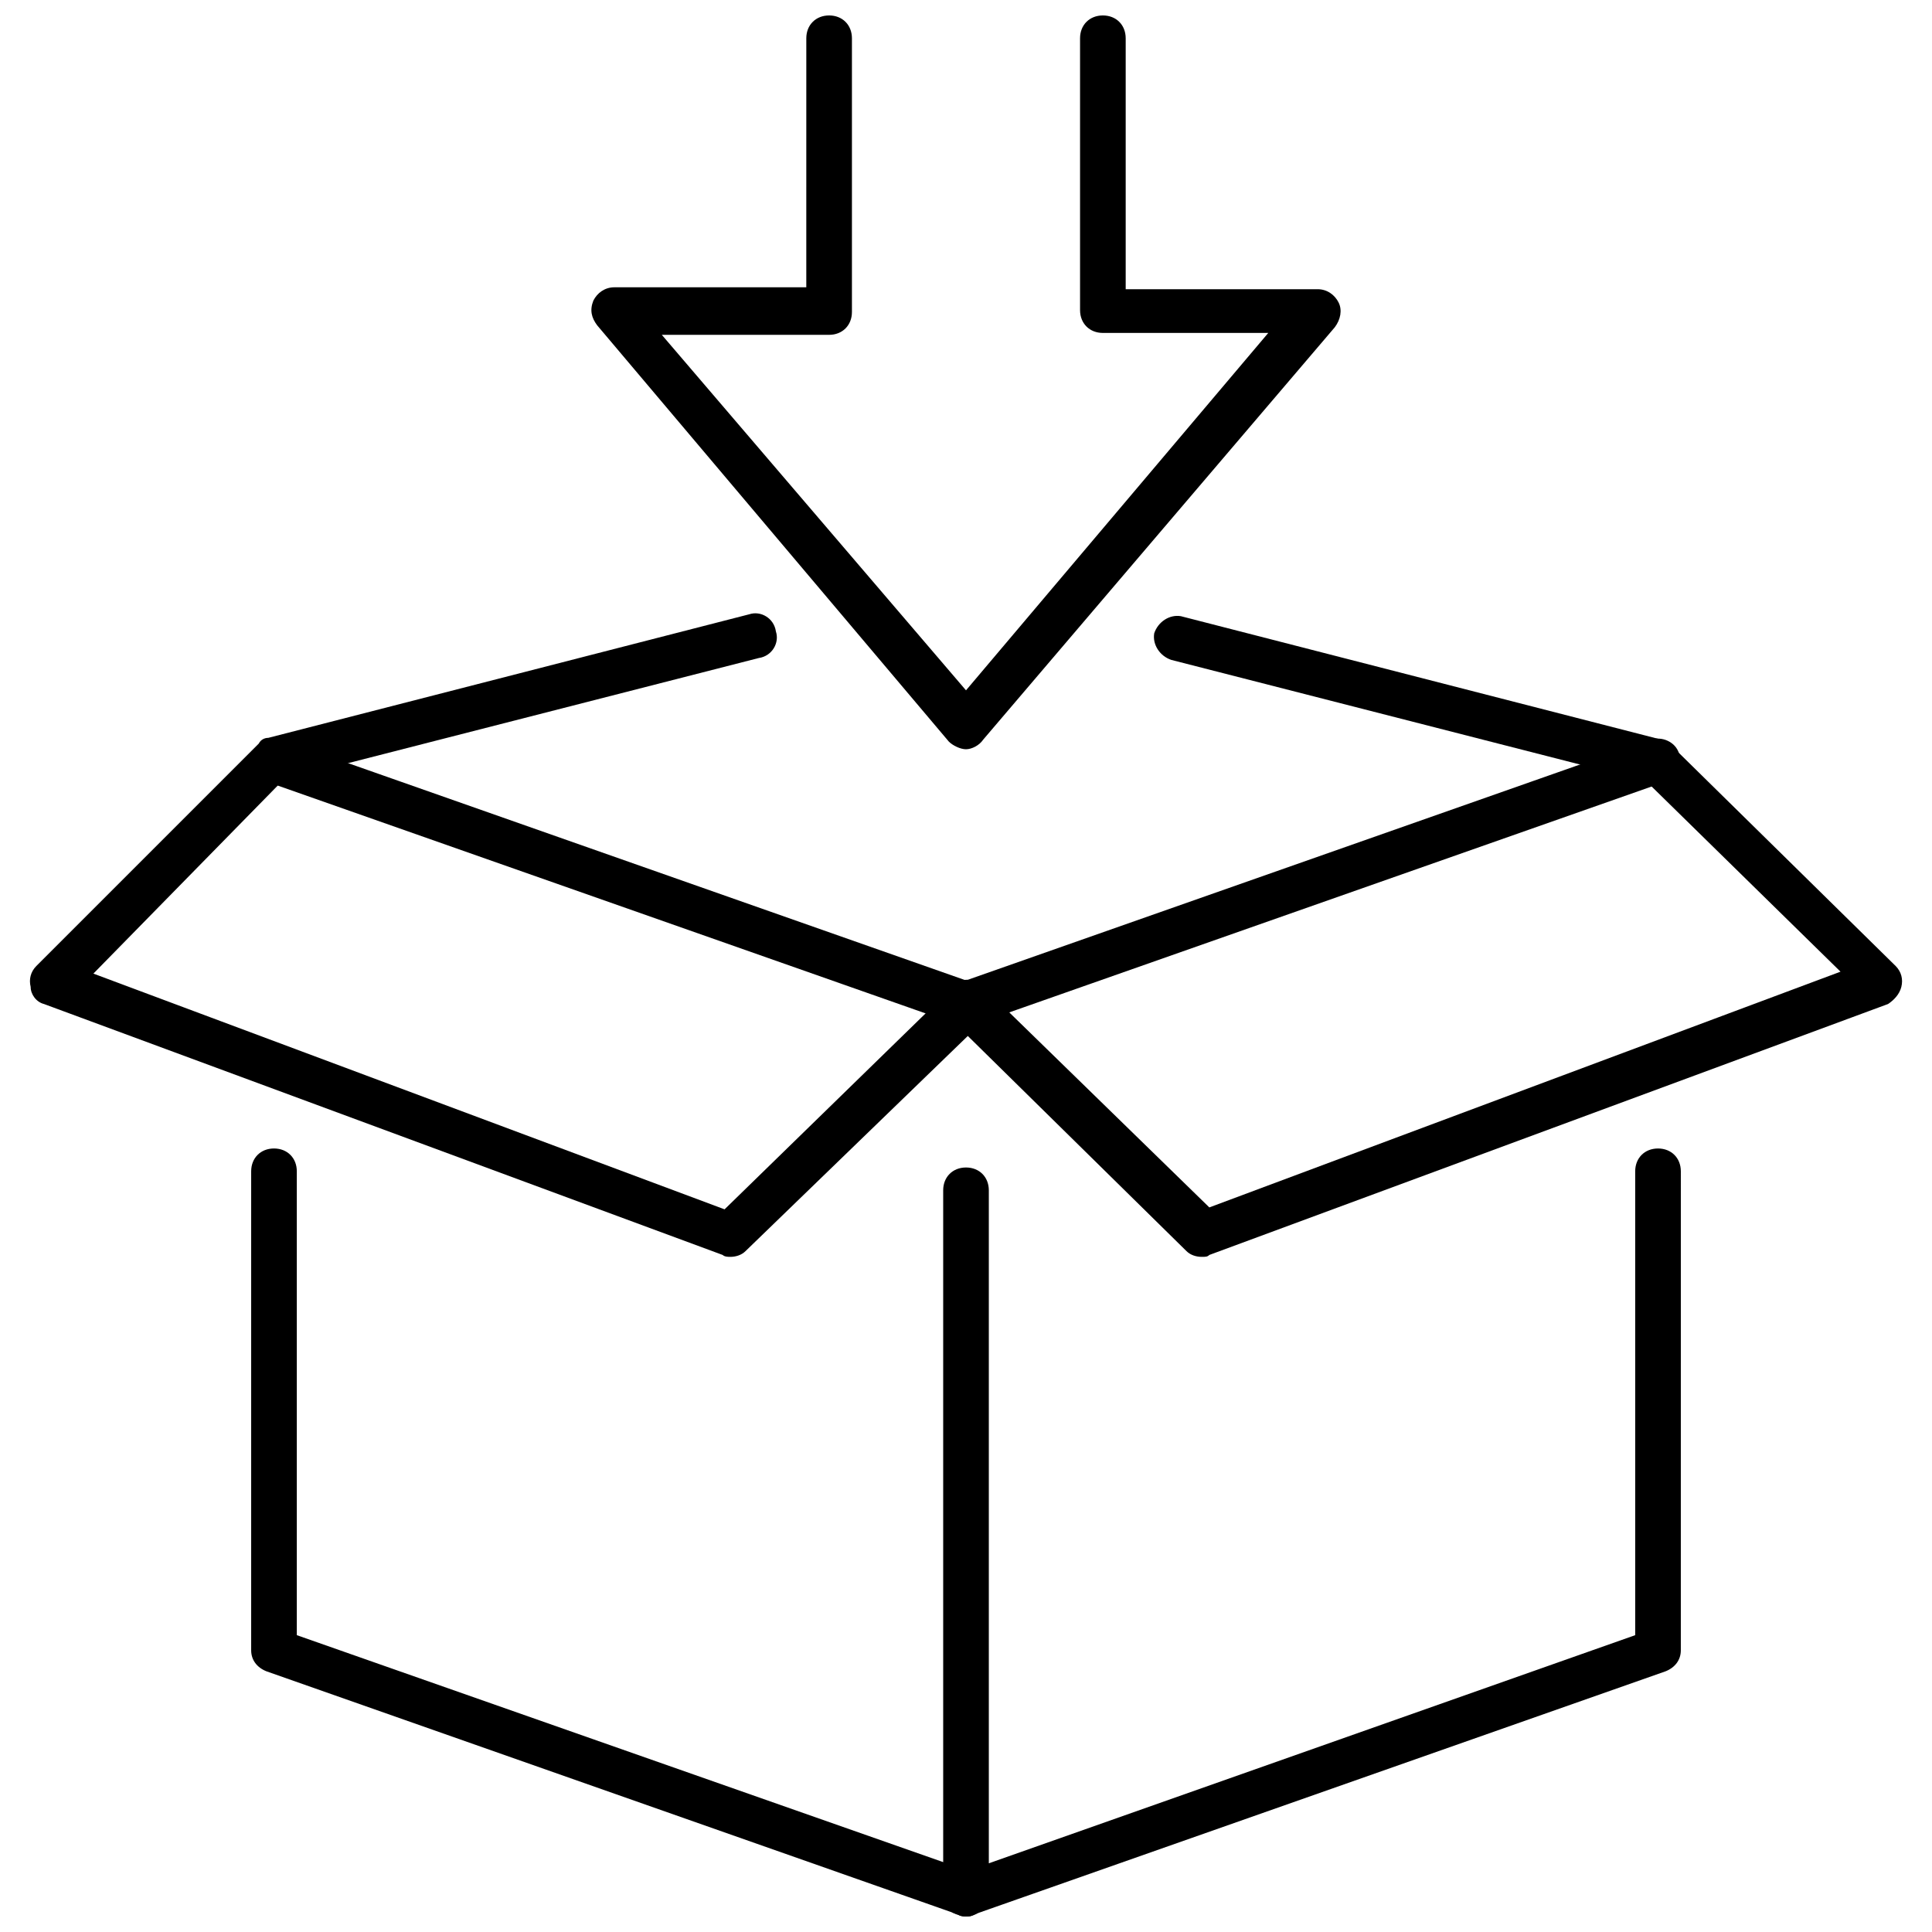
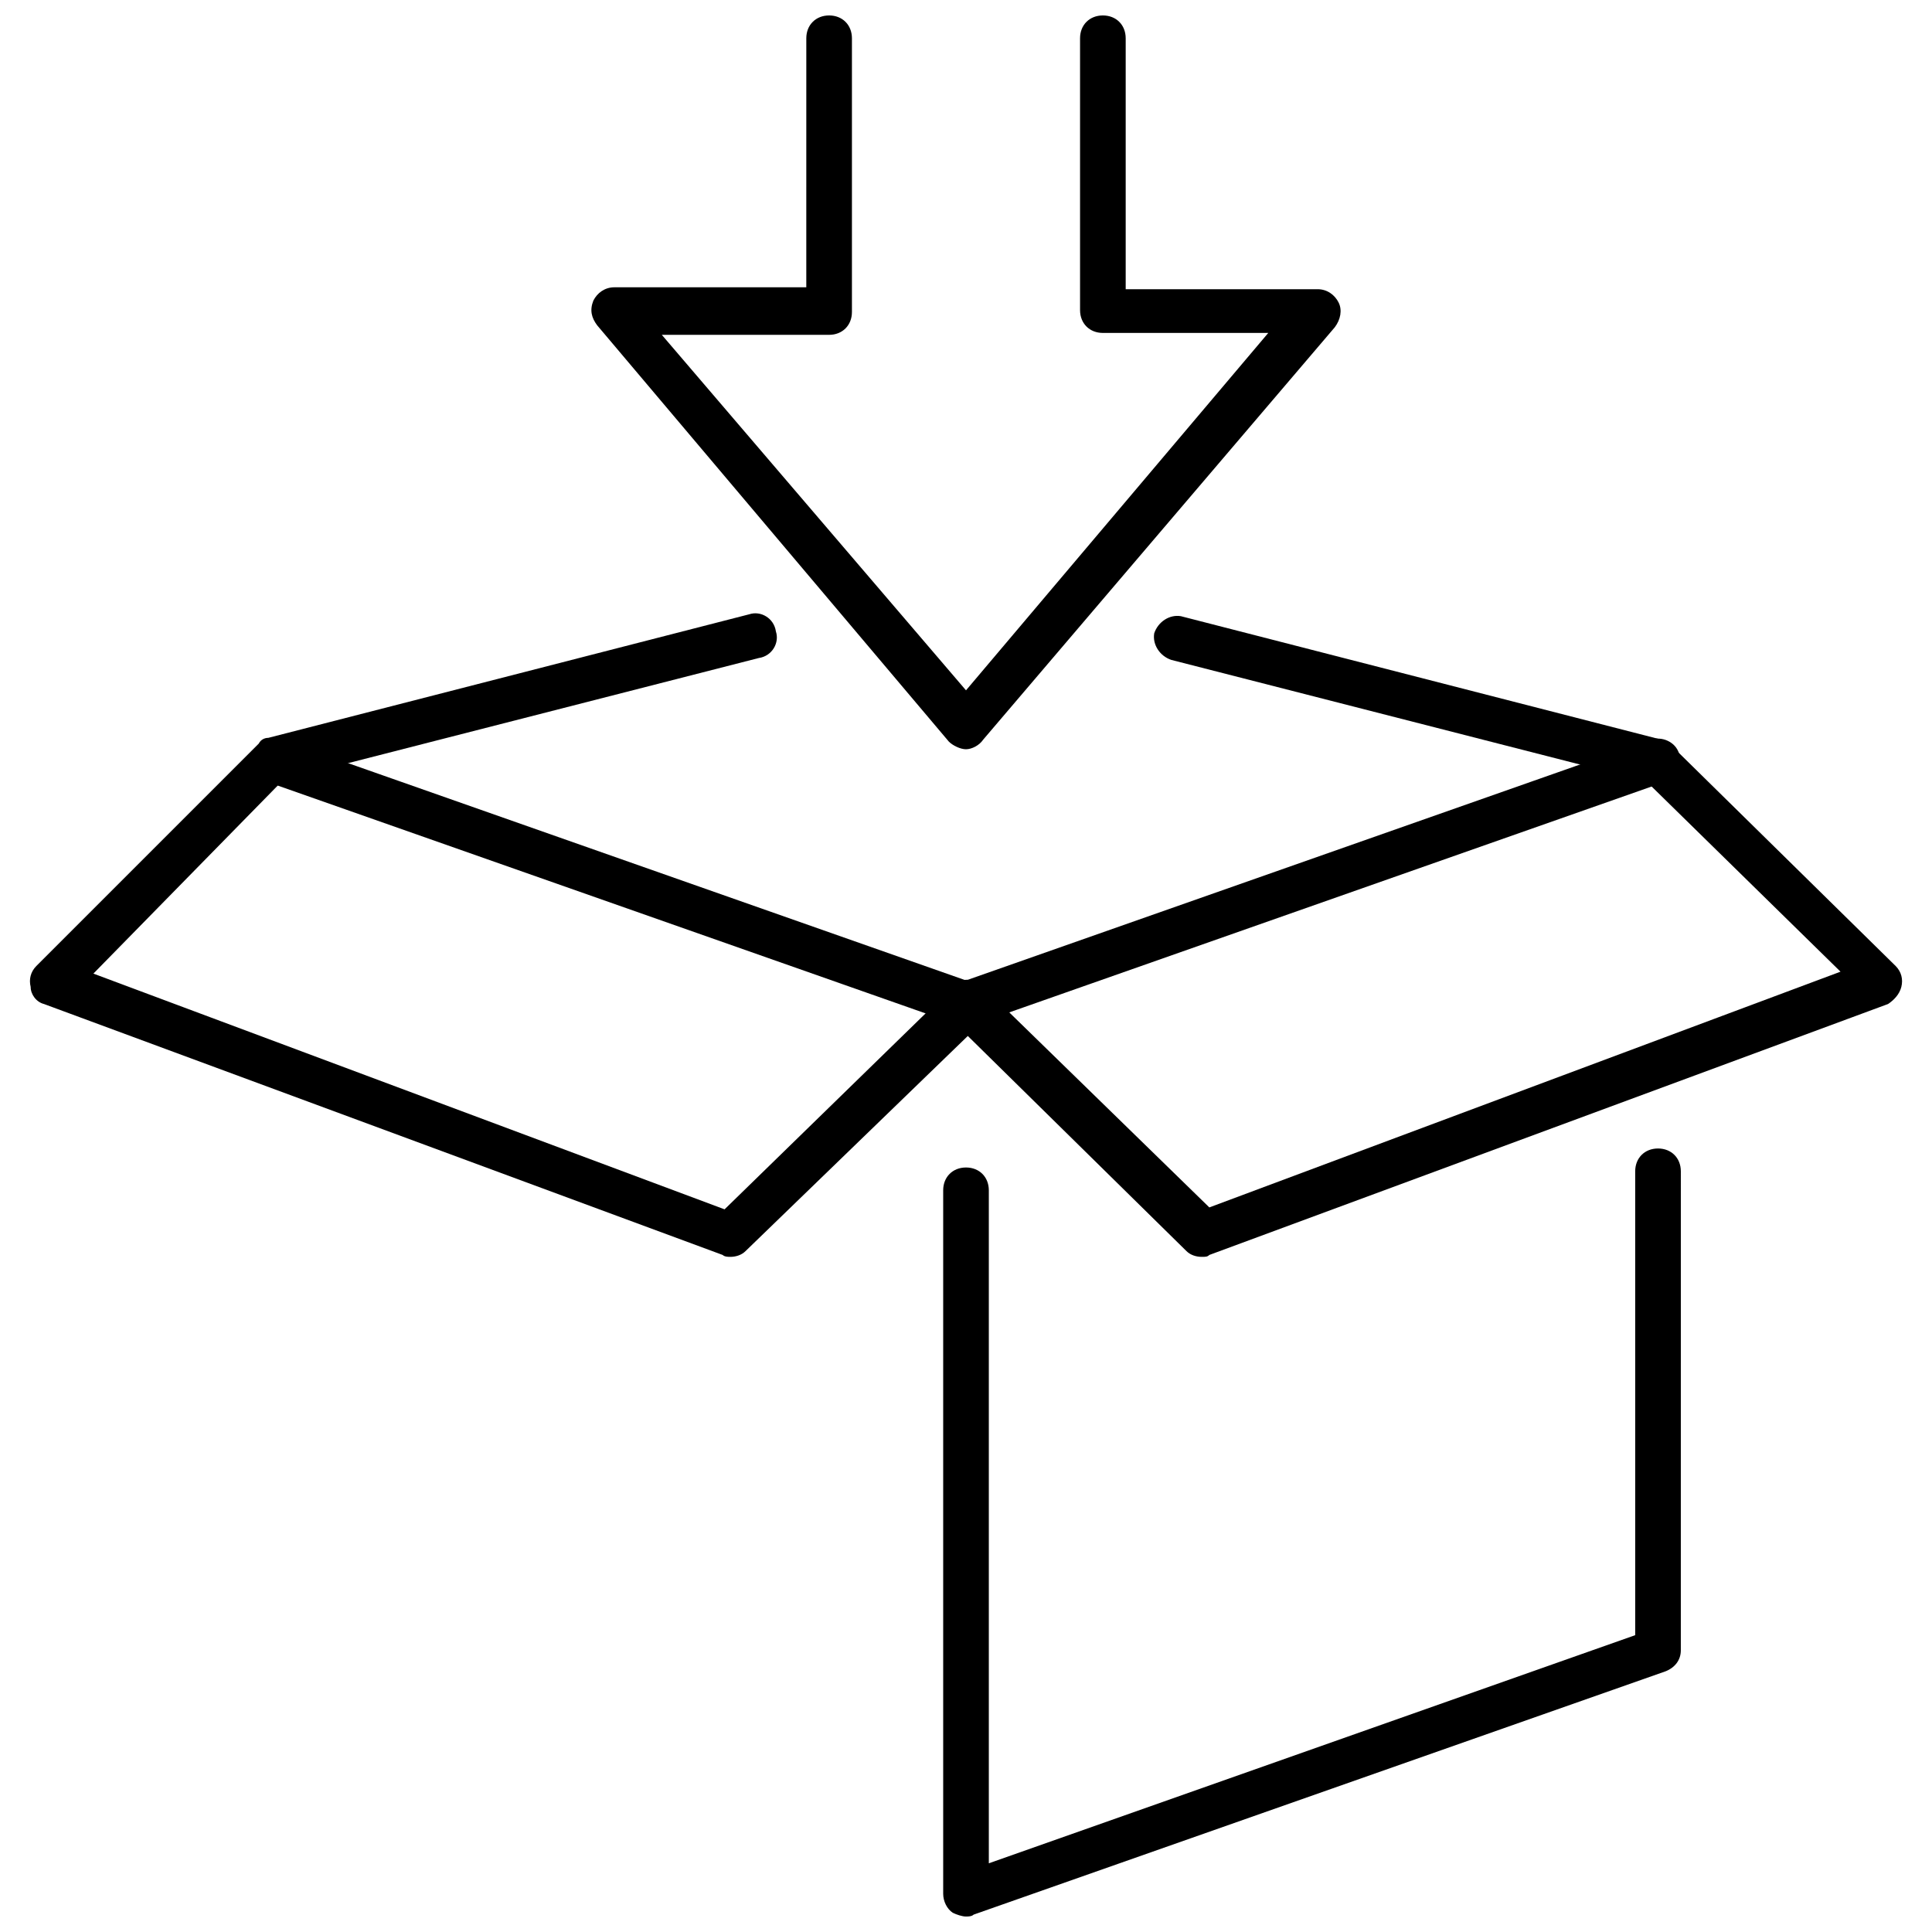
<svg xmlns="http://www.w3.org/2000/svg" width="800px" height="800px" version="1.1" viewBox="144 144 512 512">
  <defs>
    <clipPath id="c">
-       <path d="m210 448h196v203.9h-196z" />
-     </clipPath>
+       </clipPath>
    <clipPath id="b">
      <path d="m393 448h197v203.9h-197z" />
    </clipPath>
    <clipPath id="a">
      <path d="m300 148.09h200v194.91h-200z" />
    </clipPath>
  </defs>
  <g clip-path="url(#c)">
    <path d="m400 651.9c-0.504 0-1.512 0-2.016-0.504l-183.39-64.488c-2.519-1.008-4.031-3.023-4.031-5.543v-126.96c0-3.527 2.519-6.047 6.047-6.047 3.527 0 6.047 2.519 6.047 6.047v122.93l179.36 62.977c3.023 1.008 4.535 4.535 3.527 7.559-1.012 2.516-3.027 4.027-5.543 4.027z" />
  </g>
  <path d="m400 416.12c-0.504 0-1.512 0-2.016-0.504l-183.39-64.488c-3.023-1.008-4.535-4.535-3.527-7.559 1.008-3.023 4.535-4.535 7.559-3.527l183.39 64.488c3.023 1.008 4.535 4.535 3.527 7.559-1.012 2.519-3.027 4.031-5.543 4.031z" />
  <g clip-path="url(#b)">
    <path d="m400 651.9c-1.008 0-2.519-0.504-3.527-1.008-1.512-1.008-2.519-3.023-2.519-5.039v-186.41c0-3.527 2.519-6.047 6.047-6.047s6.047 2.519 6.047 6.047v178.35l171.3-60.457-0.004-122.93c0-3.527 2.519-6.047 6.047-6.047 3.527 0 6.047 2.519 6.047 6.047l-0.004 126.96c0 2.519-1.512 4.535-4.031 5.543l-183.38 64.484c-0.504 0.504-1.512 0.504-2.016 0.504z" />
  </g>
  <path d="m400 416.12c-2.519 0-4.535-1.512-5.543-4.031-1.008-3.023 0.504-6.551 3.527-7.559l183.39-64.484c3.023-1.008 6.551 0.504 7.559 3.527 1.008 3.023-0.504 6.551-3.527 7.559l-183.39 64.484c-0.504 0.504-1.512 0.504-2.016 0.504z" />
  <path d="m462.47 477.08c-1.512 0-3.023-0.504-4.031-1.512l-62.473-61.465c-2.519-2.519-2.519-6.047 0-8.566 2.519-2.519 6.047-2.519 8.566 0l59.953 58.441 167.27-62.473-51.391-50.379-125.95-32.242c-3.023-1.008-5.039-4.031-4.535-7.055 1.008-3.023 4.031-5.039 7.055-4.535l127.46 32.746c1.008 0.504 2.016 1.008 2.519 1.512l59.449 58.445c1.512 1.512 2.016 3.527 1.512 5.543s-2.016 3.527-3.527 4.535l-179.86 66.5c-0.504 0.504-1.008 0.504-2.012 0.504z" />
  <path d="m337.53 477.08c-0.504 0-1.512 0-2.016-0.504l-179.86-66.504c-2.016-0.504-3.527-2.519-3.527-4.535-0.504-2.016 0-4.031 1.512-5.543l58.945-58.945c0.504-1.008 1.512-1.512 2.519-1.512l127.46-32.746c3.023-1.008 6.551 1.008 7.055 4.535 1.008 3.023-1.008 6.551-4.535 7.055l-125.95 32.242-50.383 51.391 167.27 62.473 59.953-58.441c2.519-2.519 6.047-2.016 8.566 0 2.519 2.519 2.016 6.047 0 8.566l-62.98 60.957c-1.004 1.008-2.516 1.512-4.027 1.512z" />
  <g clip-path="url(#a)">
    <path d="m400 342.56c-1.512 0-3.527-1.008-4.535-2.016l-93.207-110.33c-1.512-2.016-2.016-4.031-1.008-6.551 1.008-2.016 3.023-3.527 5.543-3.527h50.883l0.004-65.996c0-3.527 2.519-6.047 6.047-6.047 3.523 0 6.043 2.519 6.043 6.047v72.547c0 3.527-2.519 6.047-6.047 6.047h-44.336l80.613 94.211 80.105-94.715h-43.832c-3.527 0-6.047-2.519-6.047-6.047v-72.043c0-3.527 2.519-6.047 6.047-6.047 3.527 0 6.047 2.519 6.047 6.047v66.504h50.883c2.519 0 4.535 1.512 5.543 3.527 1.008 2.016 0.504 4.535-1.008 6.551l-93.207 109.32c-1.008 1.508-3.019 2.516-4.531 2.516z" />
  </g>
</svg>